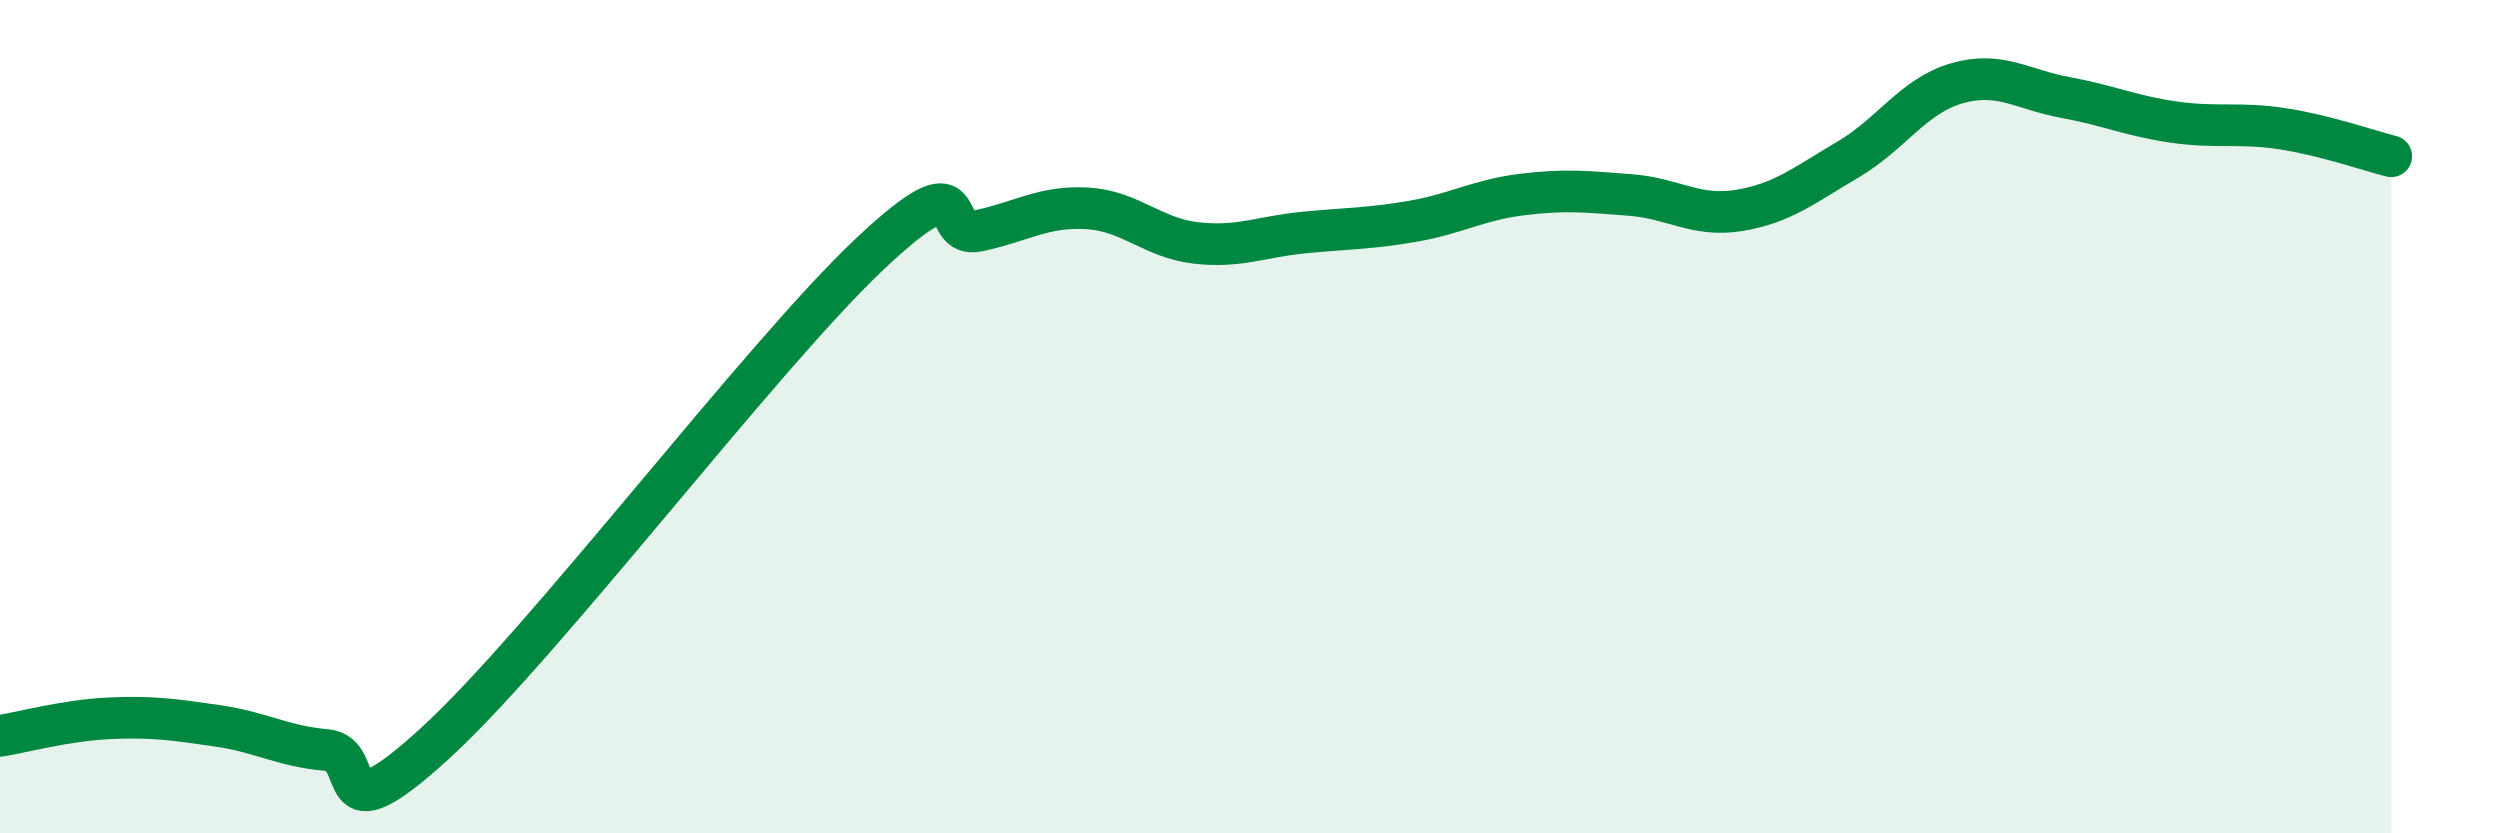
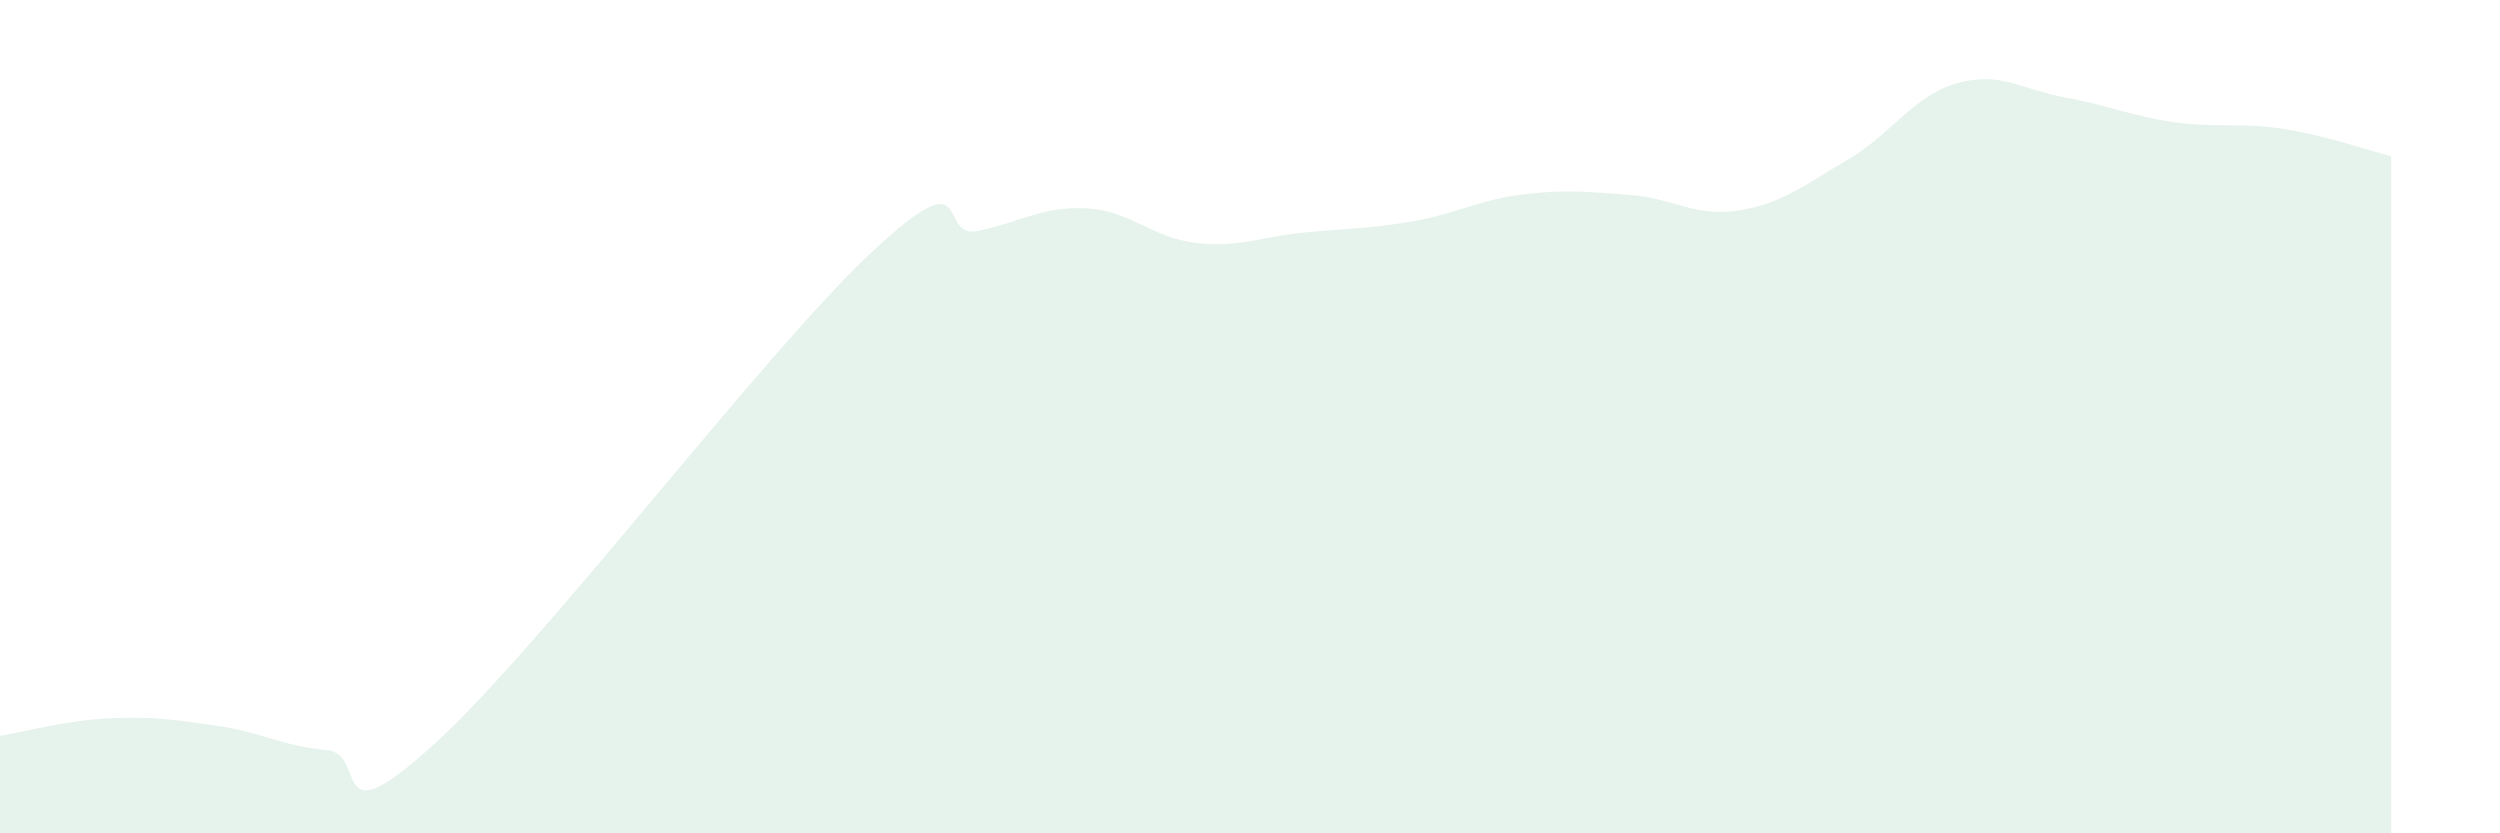
<svg xmlns="http://www.w3.org/2000/svg" width="60" height="20" viewBox="0 0 60 20">
  <path d="M 0,17.66 C 0.52,17.58 1.57,17.29 2.61,17.24 C 3.65,17.19 4.18,17.27 5.22,17.42 C 6.26,17.57 6.79,17.91 7.83,18 C 8.87,18.09 7.82,20.23 10.43,17.85 C 13.04,15.47 18.26,8.56 20.87,6.1 C 23.48,3.64 22.44,5.76 23.48,5.54 C 24.52,5.32 25.05,4.94 26.09,5 C 27.13,5.06 27.66,5.71 28.7,5.83 C 29.74,5.95 30.26,5.68 31.3,5.58 C 32.34,5.48 32.87,5.49 33.91,5.31 C 34.95,5.13 35.48,4.8 36.52,4.67 C 37.56,4.54 38.09,4.6 39.13,4.68 C 40.17,4.76 40.7,5.22 41.74,5.05 C 42.78,4.88 43.31,4.44 44.35,3.83 C 45.39,3.22 45.92,2.3 46.96,2 C 48,1.7 48.53,2.15 49.57,2.34 C 50.61,2.53 51.13,2.78 52.17,2.93 C 53.21,3.08 53.74,2.93 54.78,3.09 C 55.82,3.25 56.87,3.62 57.39,3.75L57.39 20L0 20Z" fill="#008740" opacity="0.1" stroke-linecap="round" stroke-linejoin="round" />
-   <path d="M 0,17.66 C 0.52,17.58 1.57,17.29 2.61,17.24 C 3.65,17.19 4.18,17.27 5.22,17.42 C 6.26,17.57 6.79,17.91 7.83,18 C 8.87,18.09 7.82,20.23 10.43,17.85 C 13.04,15.47 18.26,8.56 20.87,6.1 C 23.48,3.64 22.44,5.76 23.48,5.54 C 24.52,5.32 25.05,4.94 26.09,5 C 27.13,5.06 27.66,5.71 28.7,5.83 C 29.74,5.95 30.26,5.68 31.3,5.58 C 32.34,5.48 32.87,5.49 33.91,5.31 C 34.95,5.13 35.48,4.8 36.52,4.67 C 37.56,4.54 38.09,4.6 39.13,4.68 C 40.17,4.76 40.7,5.22 41.74,5.05 C 42.78,4.88 43.31,4.44 44.35,3.83 C 45.39,3.22 45.92,2.3 46.96,2 C 48,1.7 48.53,2.15 49.57,2.34 C 50.61,2.53 51.13,2.78 52.17,2.93 C 53.21,3.08 53.74,2.93 54.78,3.09 C 55.82,3.25 56.87,3.62 57.39,3.75" stroke="#008740" stroke-width="1" fill="none" stroke-linecap="round" stroke-linejoin="round" />
</svg>